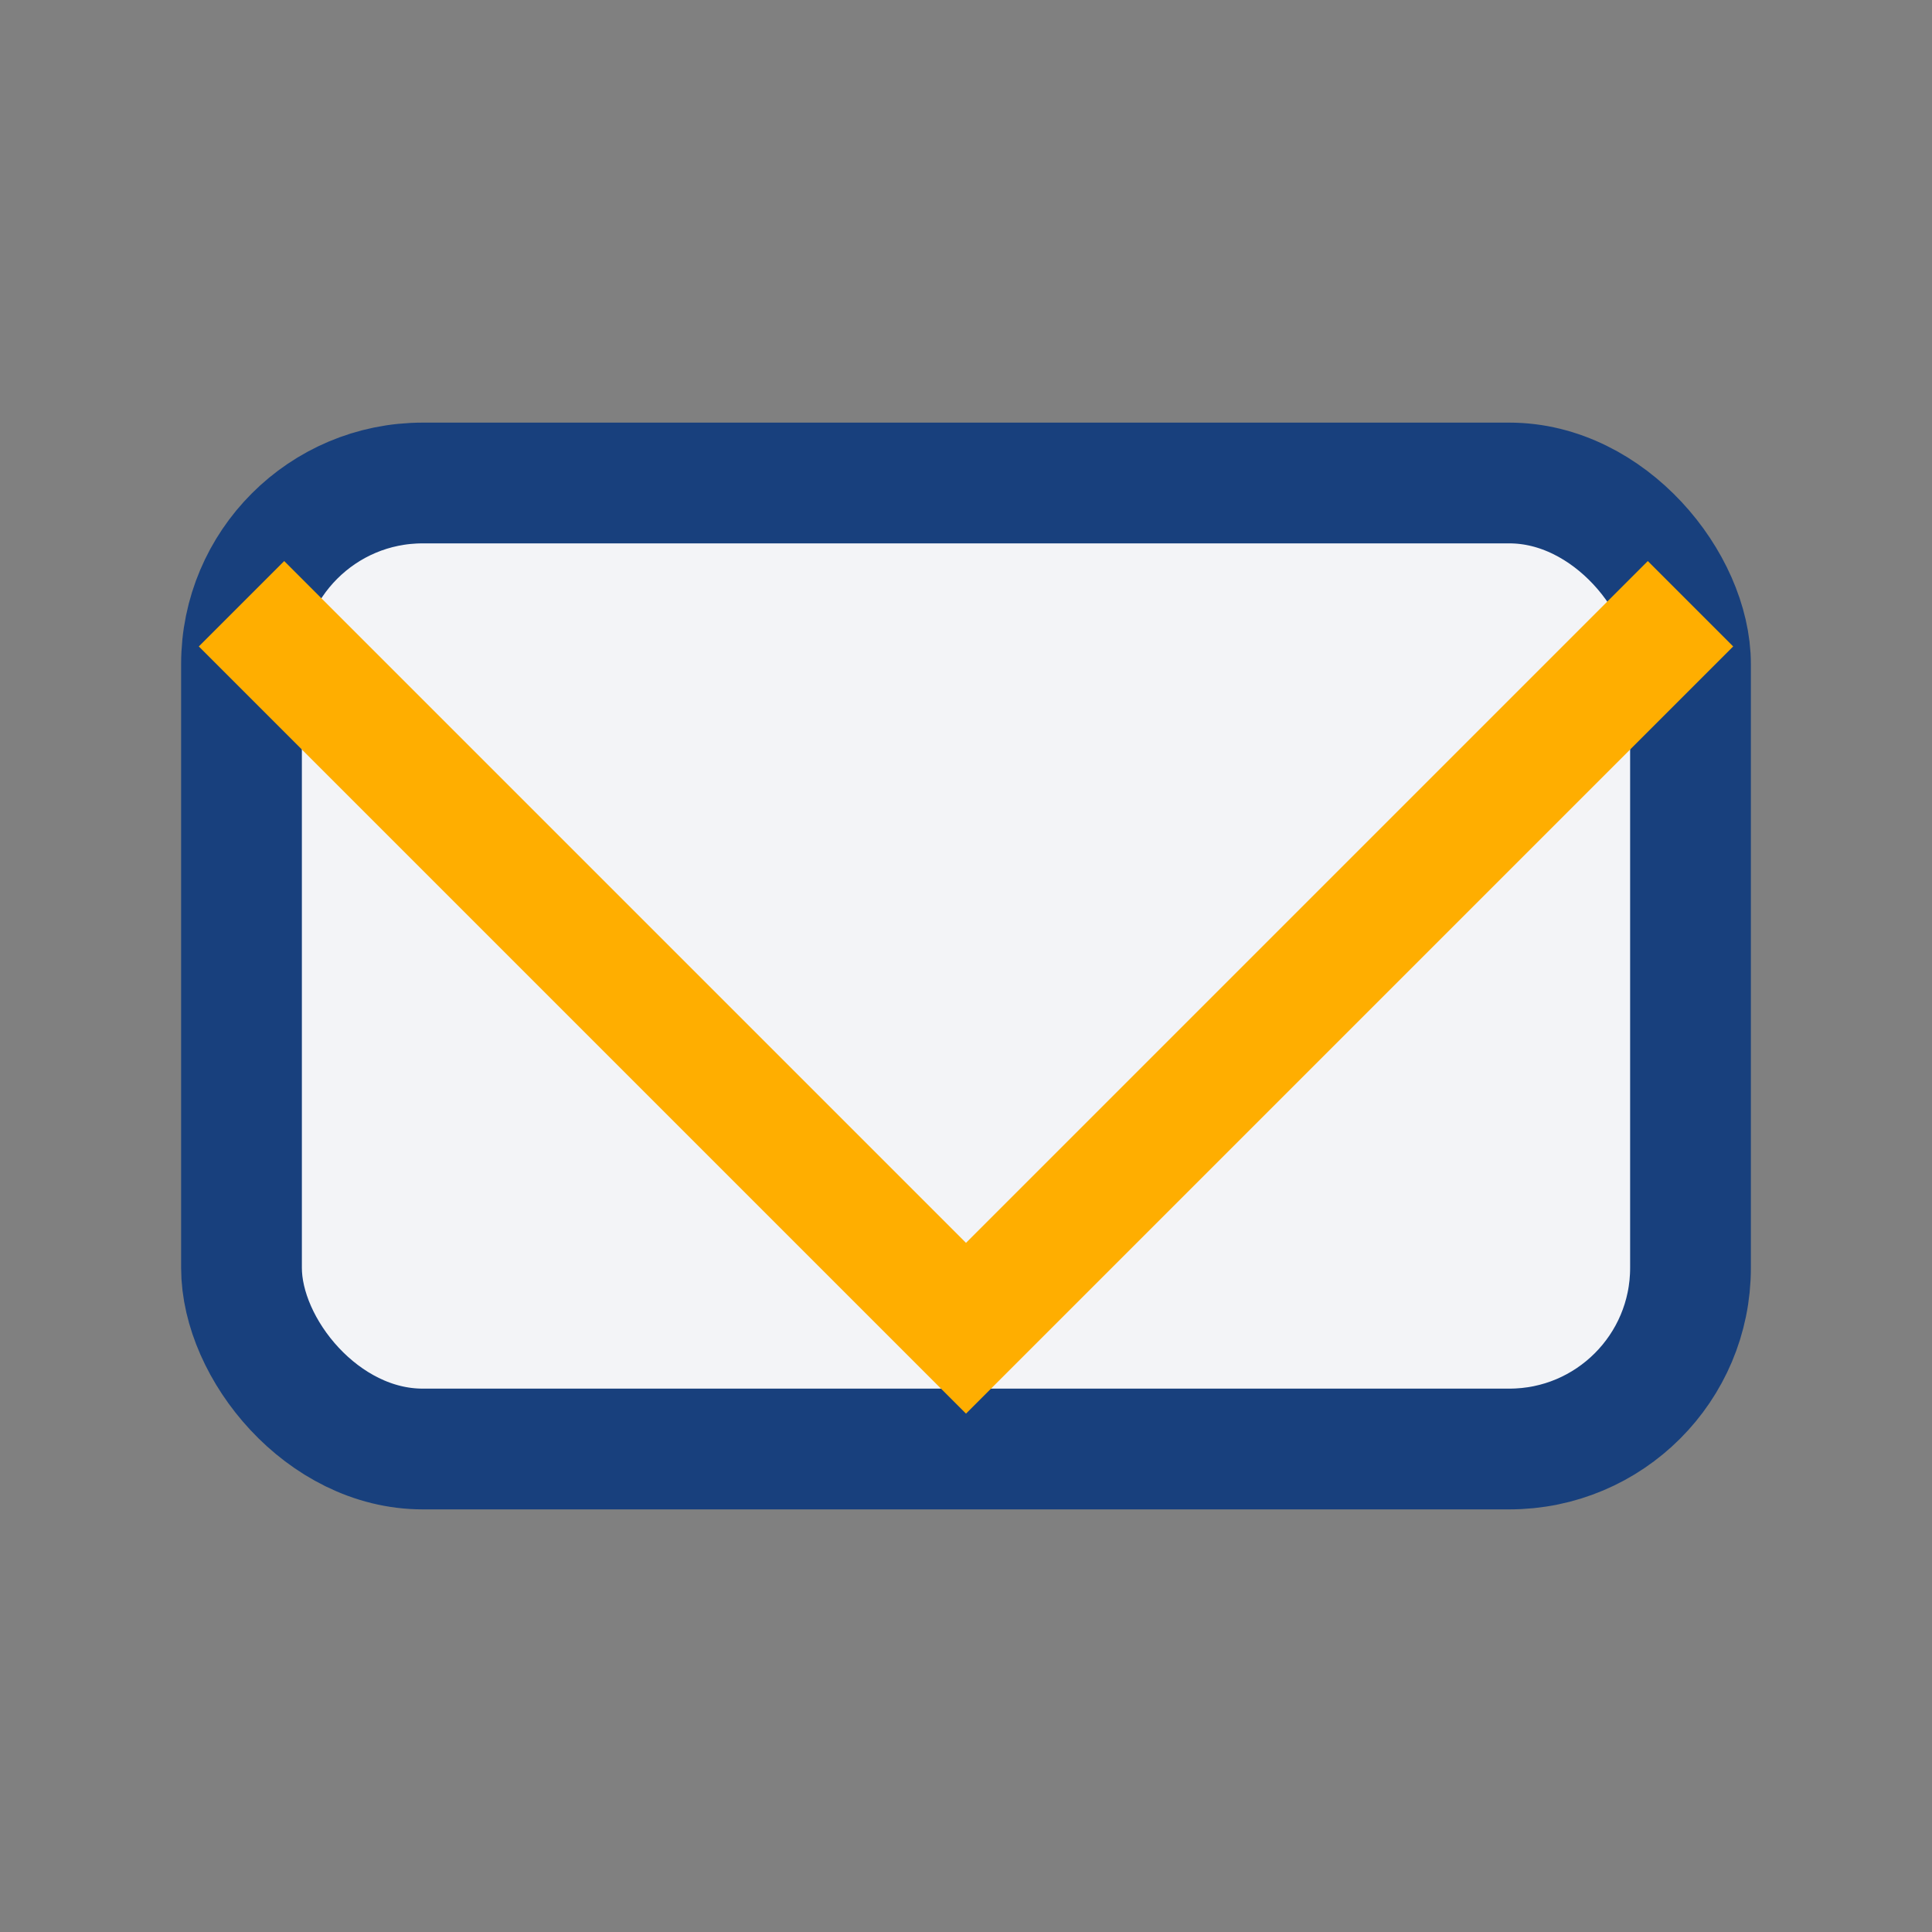
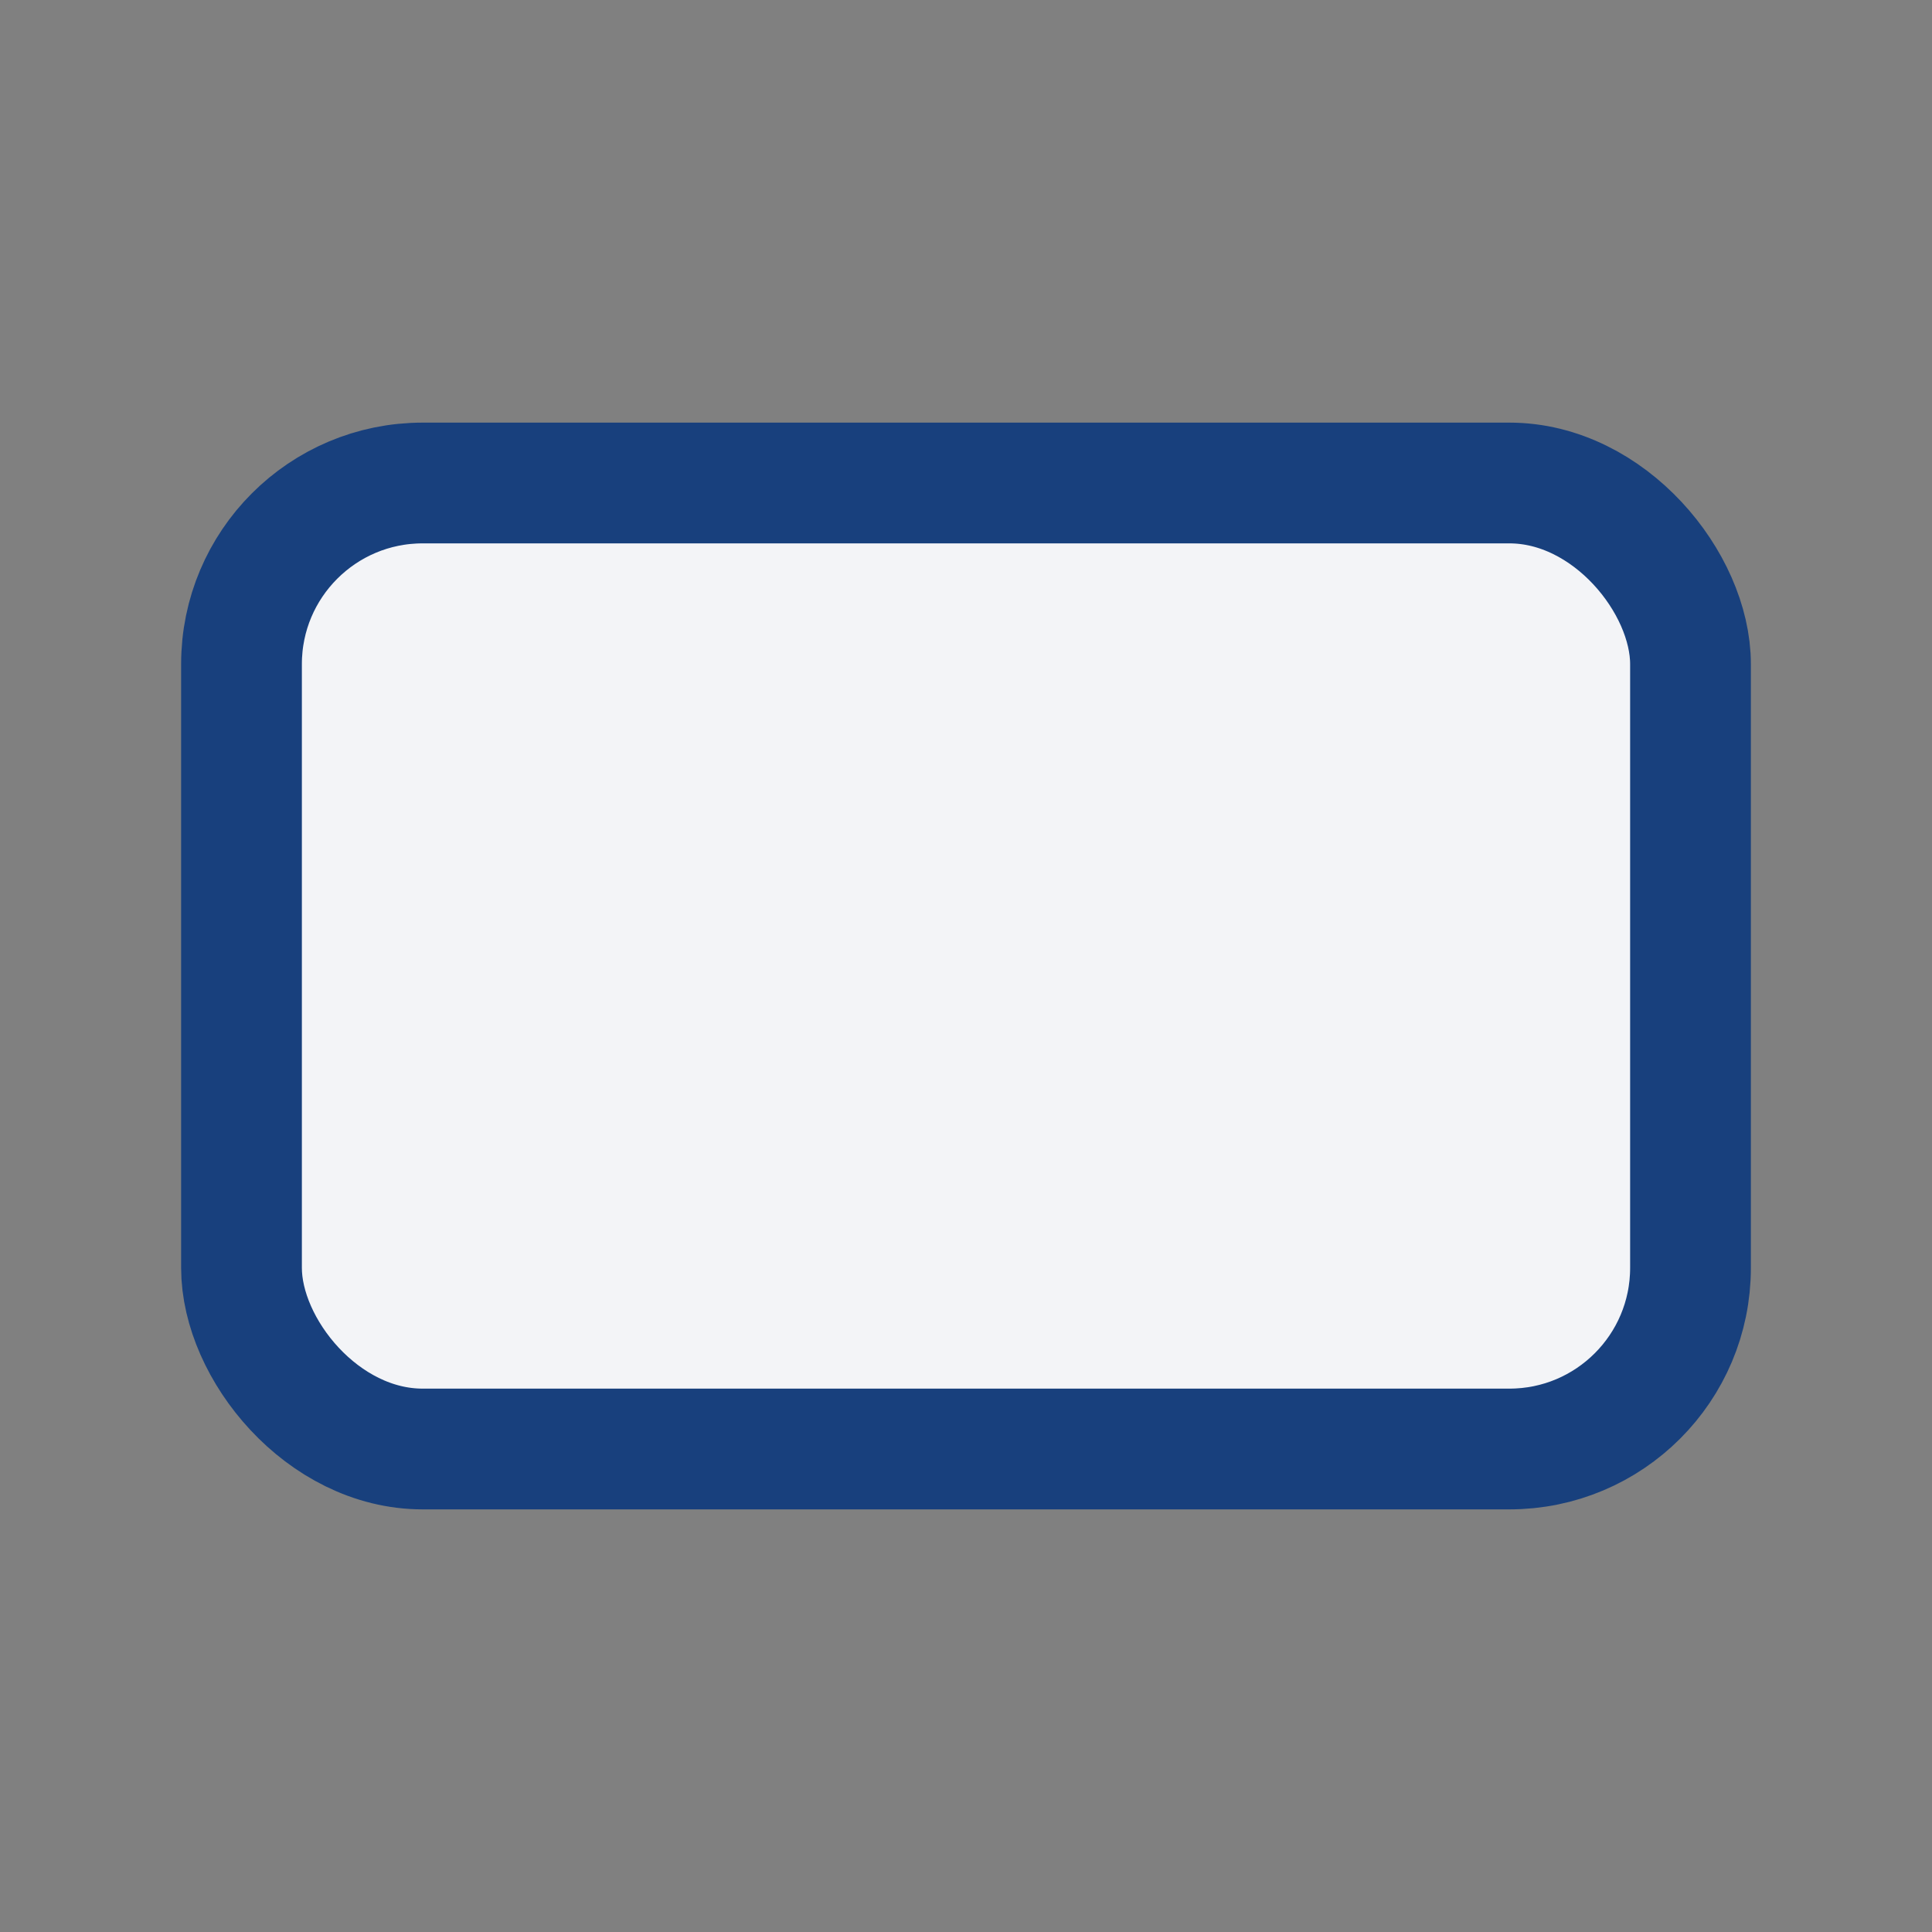
<svg xmlns="http://www.w3.org/2000/svg" width="32" height="32" viewBox="0 0 32 32">
  <rect x="0" y="0" width="32" height="32" fill="#808080" stroke="none" />
  <rect x="4" y="8" width="24" height="16" rx="3" fill="#f3f4f7" stroke="#18407d" stroke-width="2" />
-   <polyline points="4,10 16,22 28,10" fill="none" stroke="#ffae00" stroke-width="2" />
</svg>